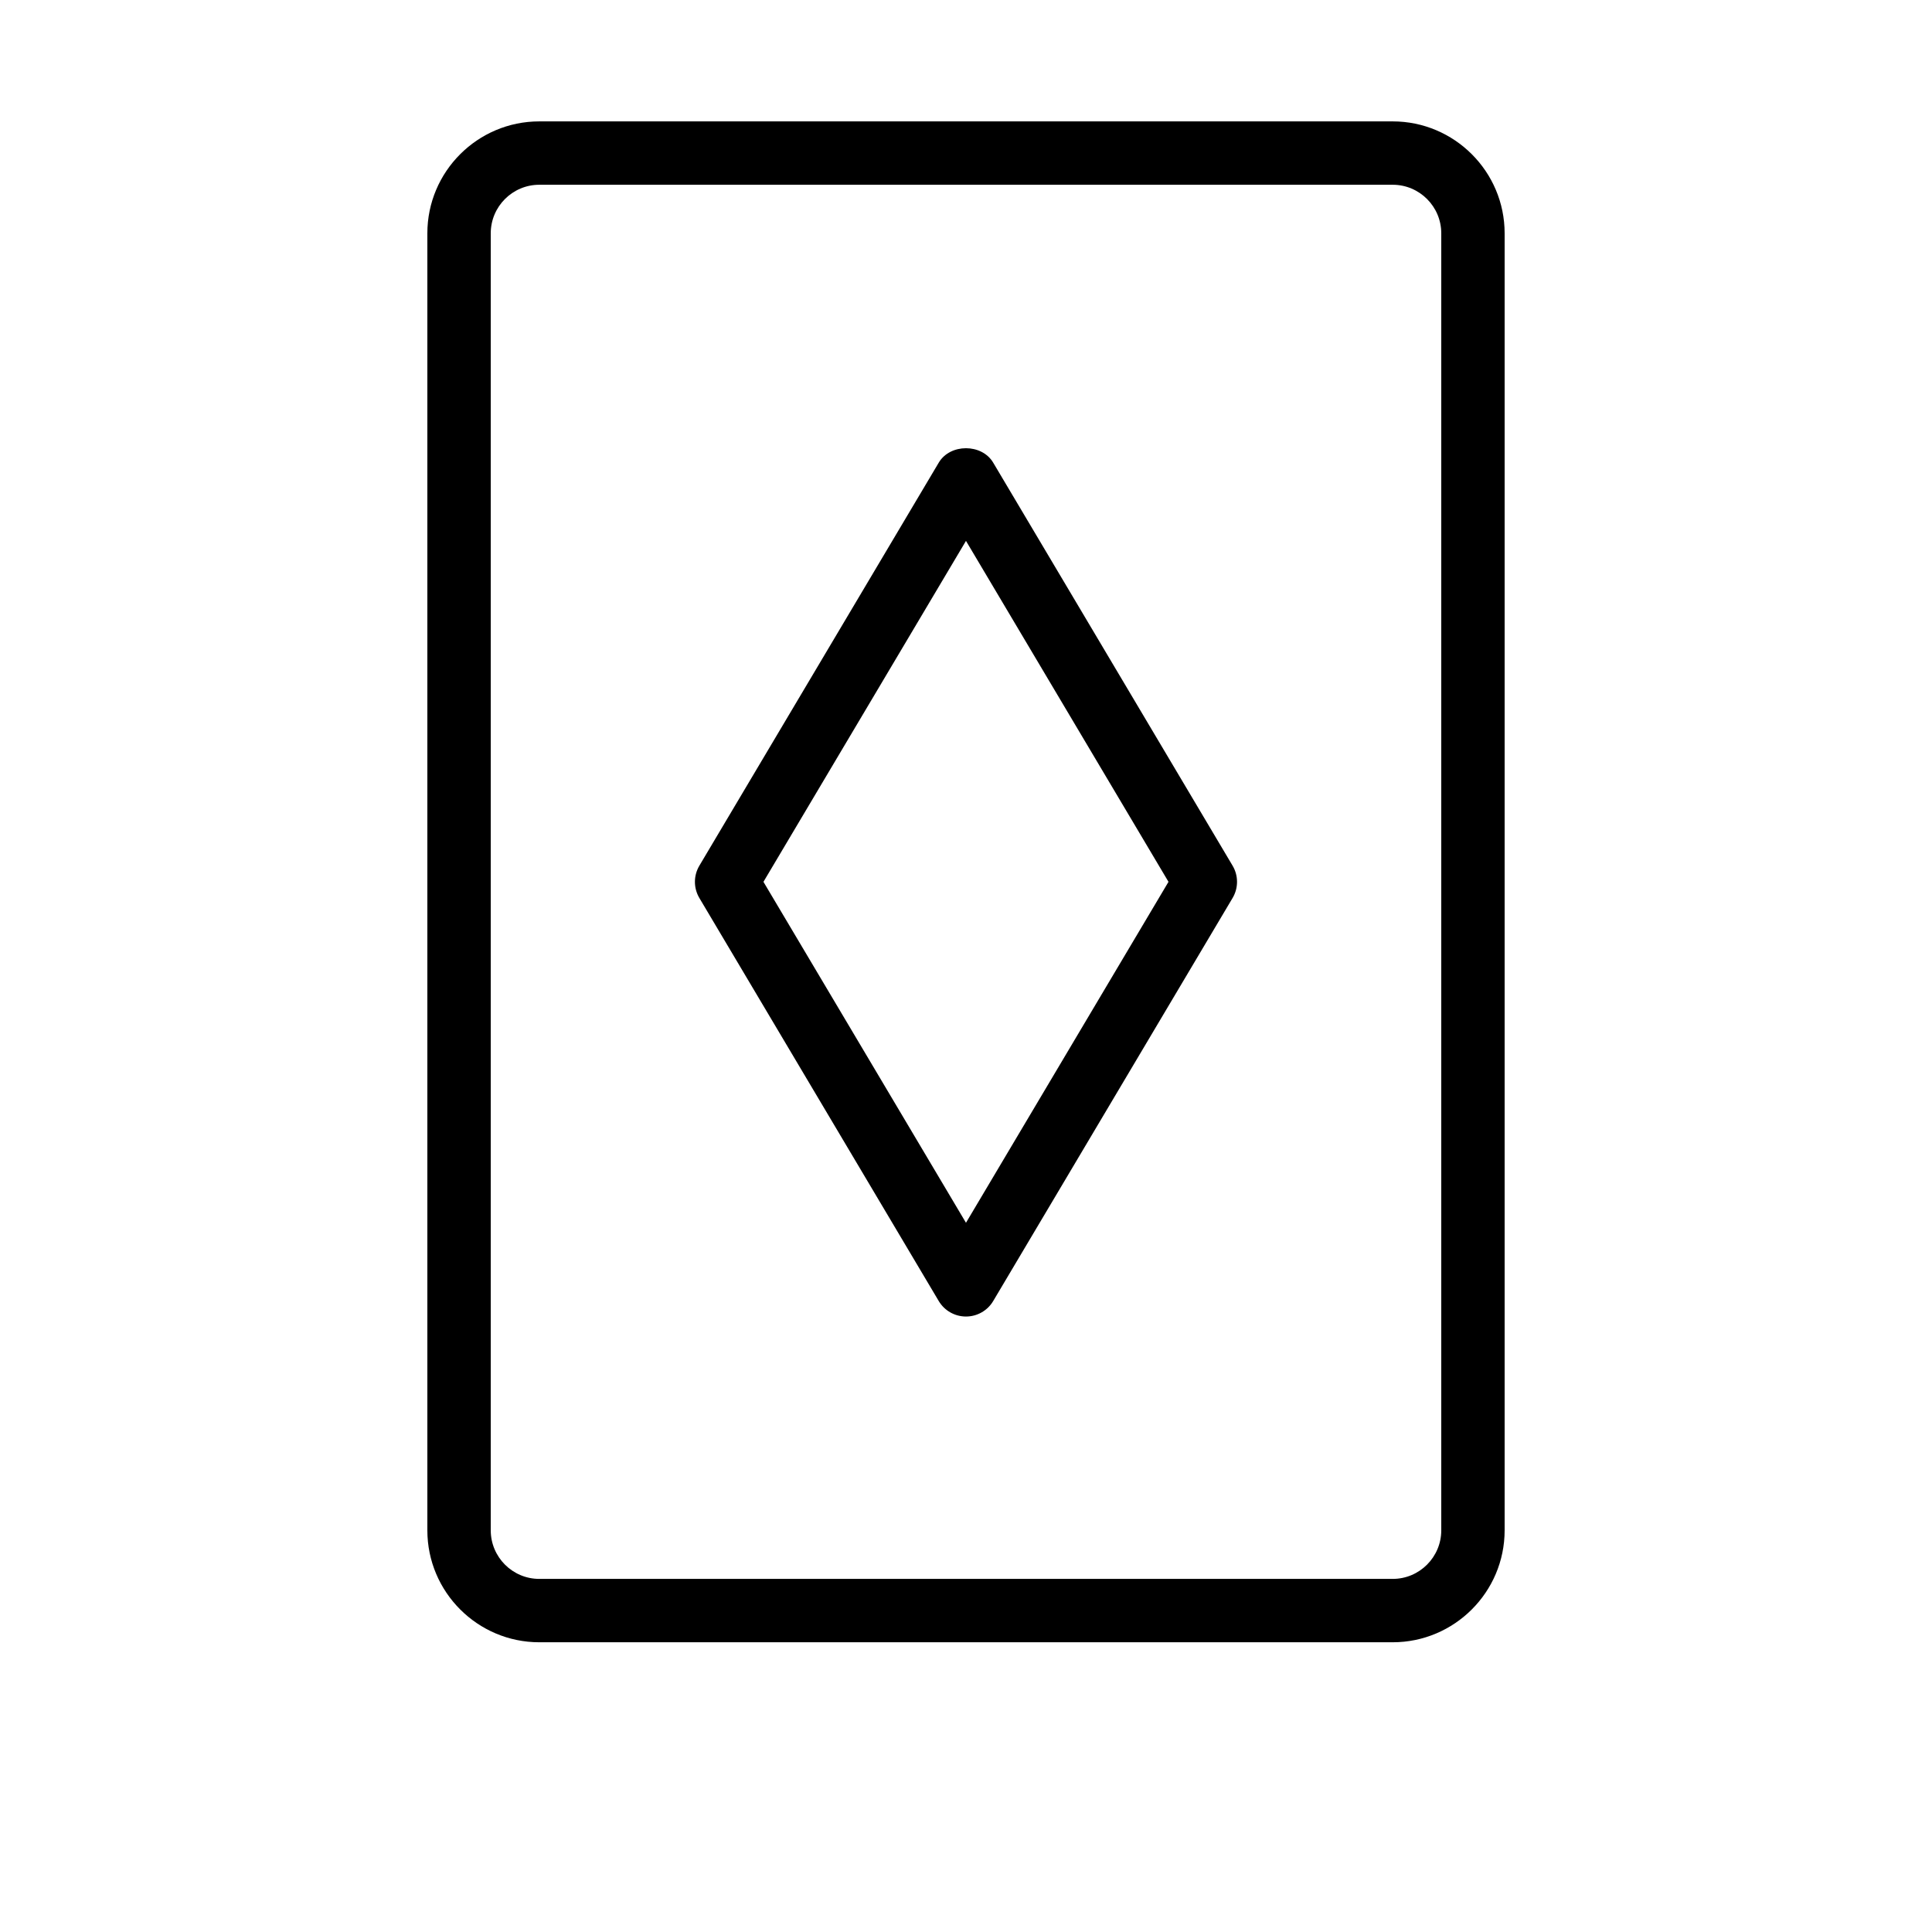
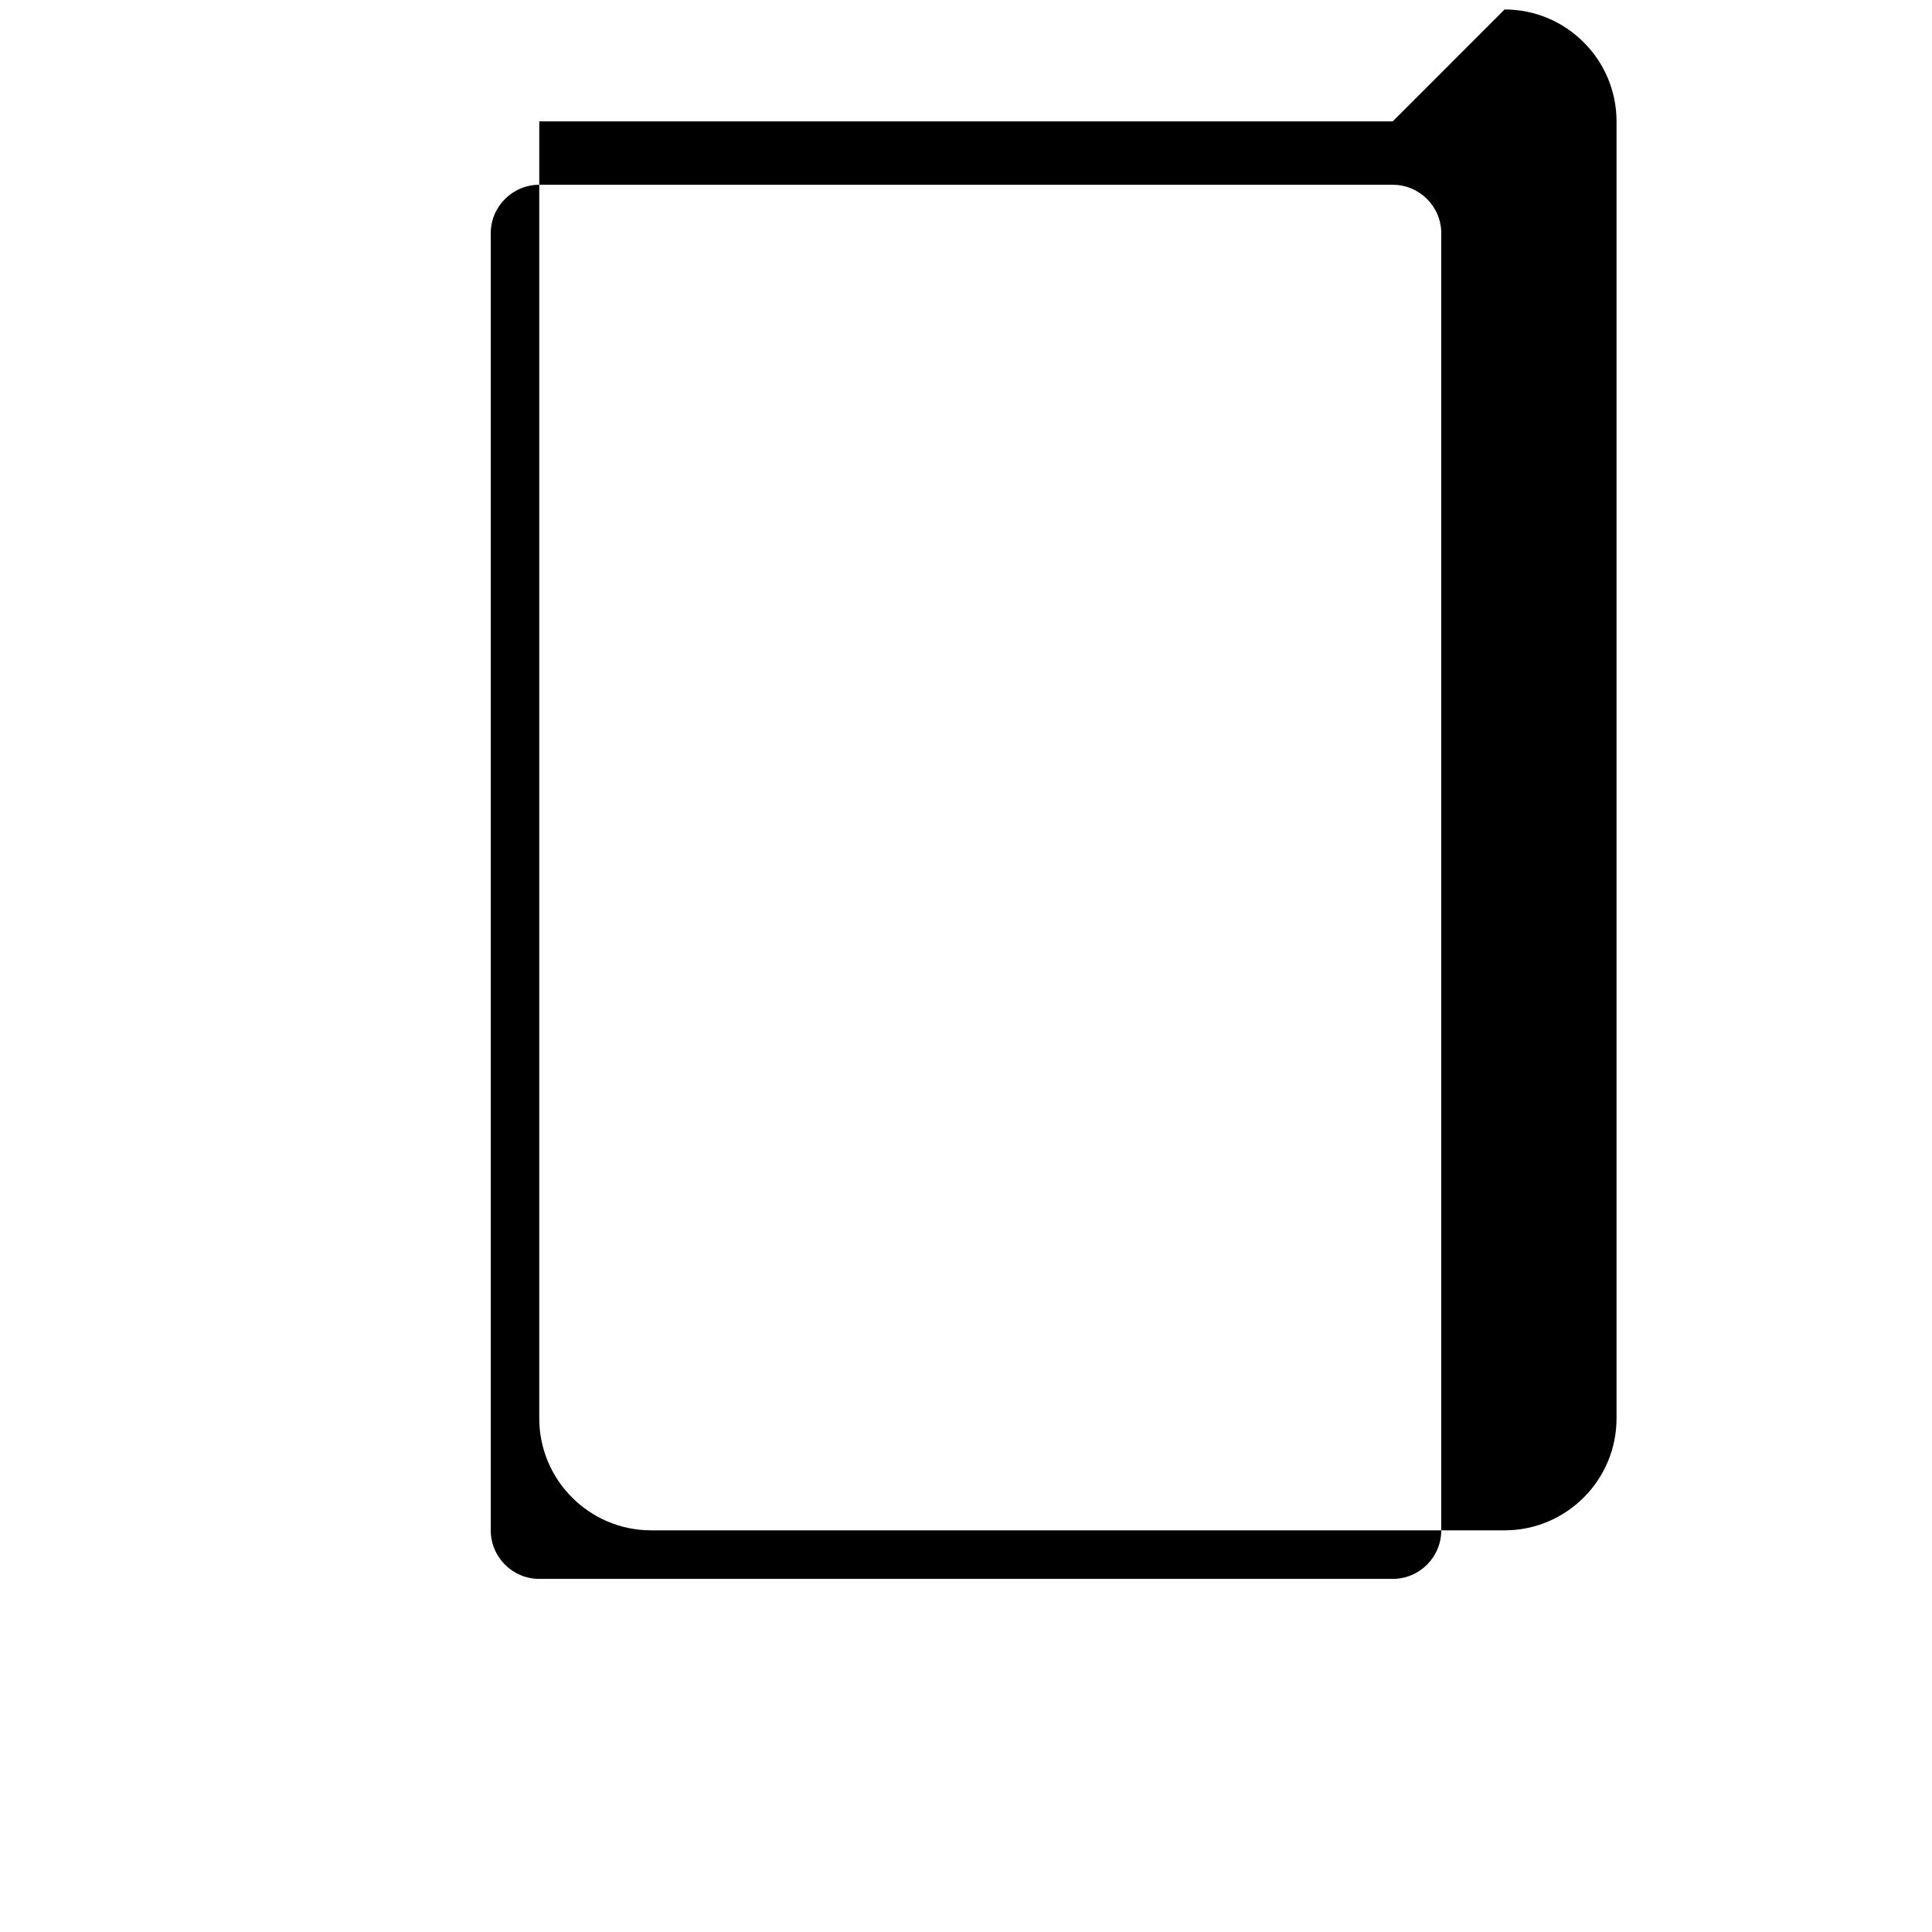
<svg xmlns="http://www.w3.org/2000/svg" fill="#000000" width="800px" height="800px" version="1.1" viewBox="144 144 512 512">
  <g>
-     <path d="m513.08 176.17h-226.17c-16.348 0-29.656 13.309-29.656 29.66v343.72c0 16.359 13.309 29.668 29.66 29.668h226.16c16.359 0 29.668-13.309 29.668-29.668v-343.72c0-16.352-13.309-29.66-29.668-29.66zm12.871 373.38c0 7.102-5.773 12.875-12.875 12.875h-226.16c-7.09 0-12.863-5.773-12.863-12.875v-343.72c0-7.094 5.773-12.867 12.863-12.867h226.16c7.106 0 12.875 5.773 12.875 12.867z" />
-     <path d="m407.21 266.61c-3.019-5.102-11.414-5.102-14.434 0l-63.434 106.8c-1.574 2.641-1.574 5.938 0 8.578l63.434 106.8c1.512 2.551 4.258 4.106 7.219 4.106s5.707-1.559 7.215-4.109l63.434-106.8c1.574-2.641 1.574-5.938 0-8.578zm-7.215 201.44-53.672-90.355 53.672-90.355 53.668 90.355z" />
+     <path d="m513.08 176.17h-226.17v343.72c0 16.359 13.309 29.668 29.66 29.668h226.16c16.359 0 29.668-13.309 29.668-29.668v-343.72c0-16.352-13.309-29.66-29.668-29.66zm12.871 373.38c0 7.102-5.773 12.875-12.875 12.875h-226.16c-7.09 0-12.863-5.773-12.863-12.875v-343.72c0-7.094 5.773-12.867 12.863-12.867h226.16c7.106 0 12.875 5.773 12.875 12.867z" />
  </g>
</svg>